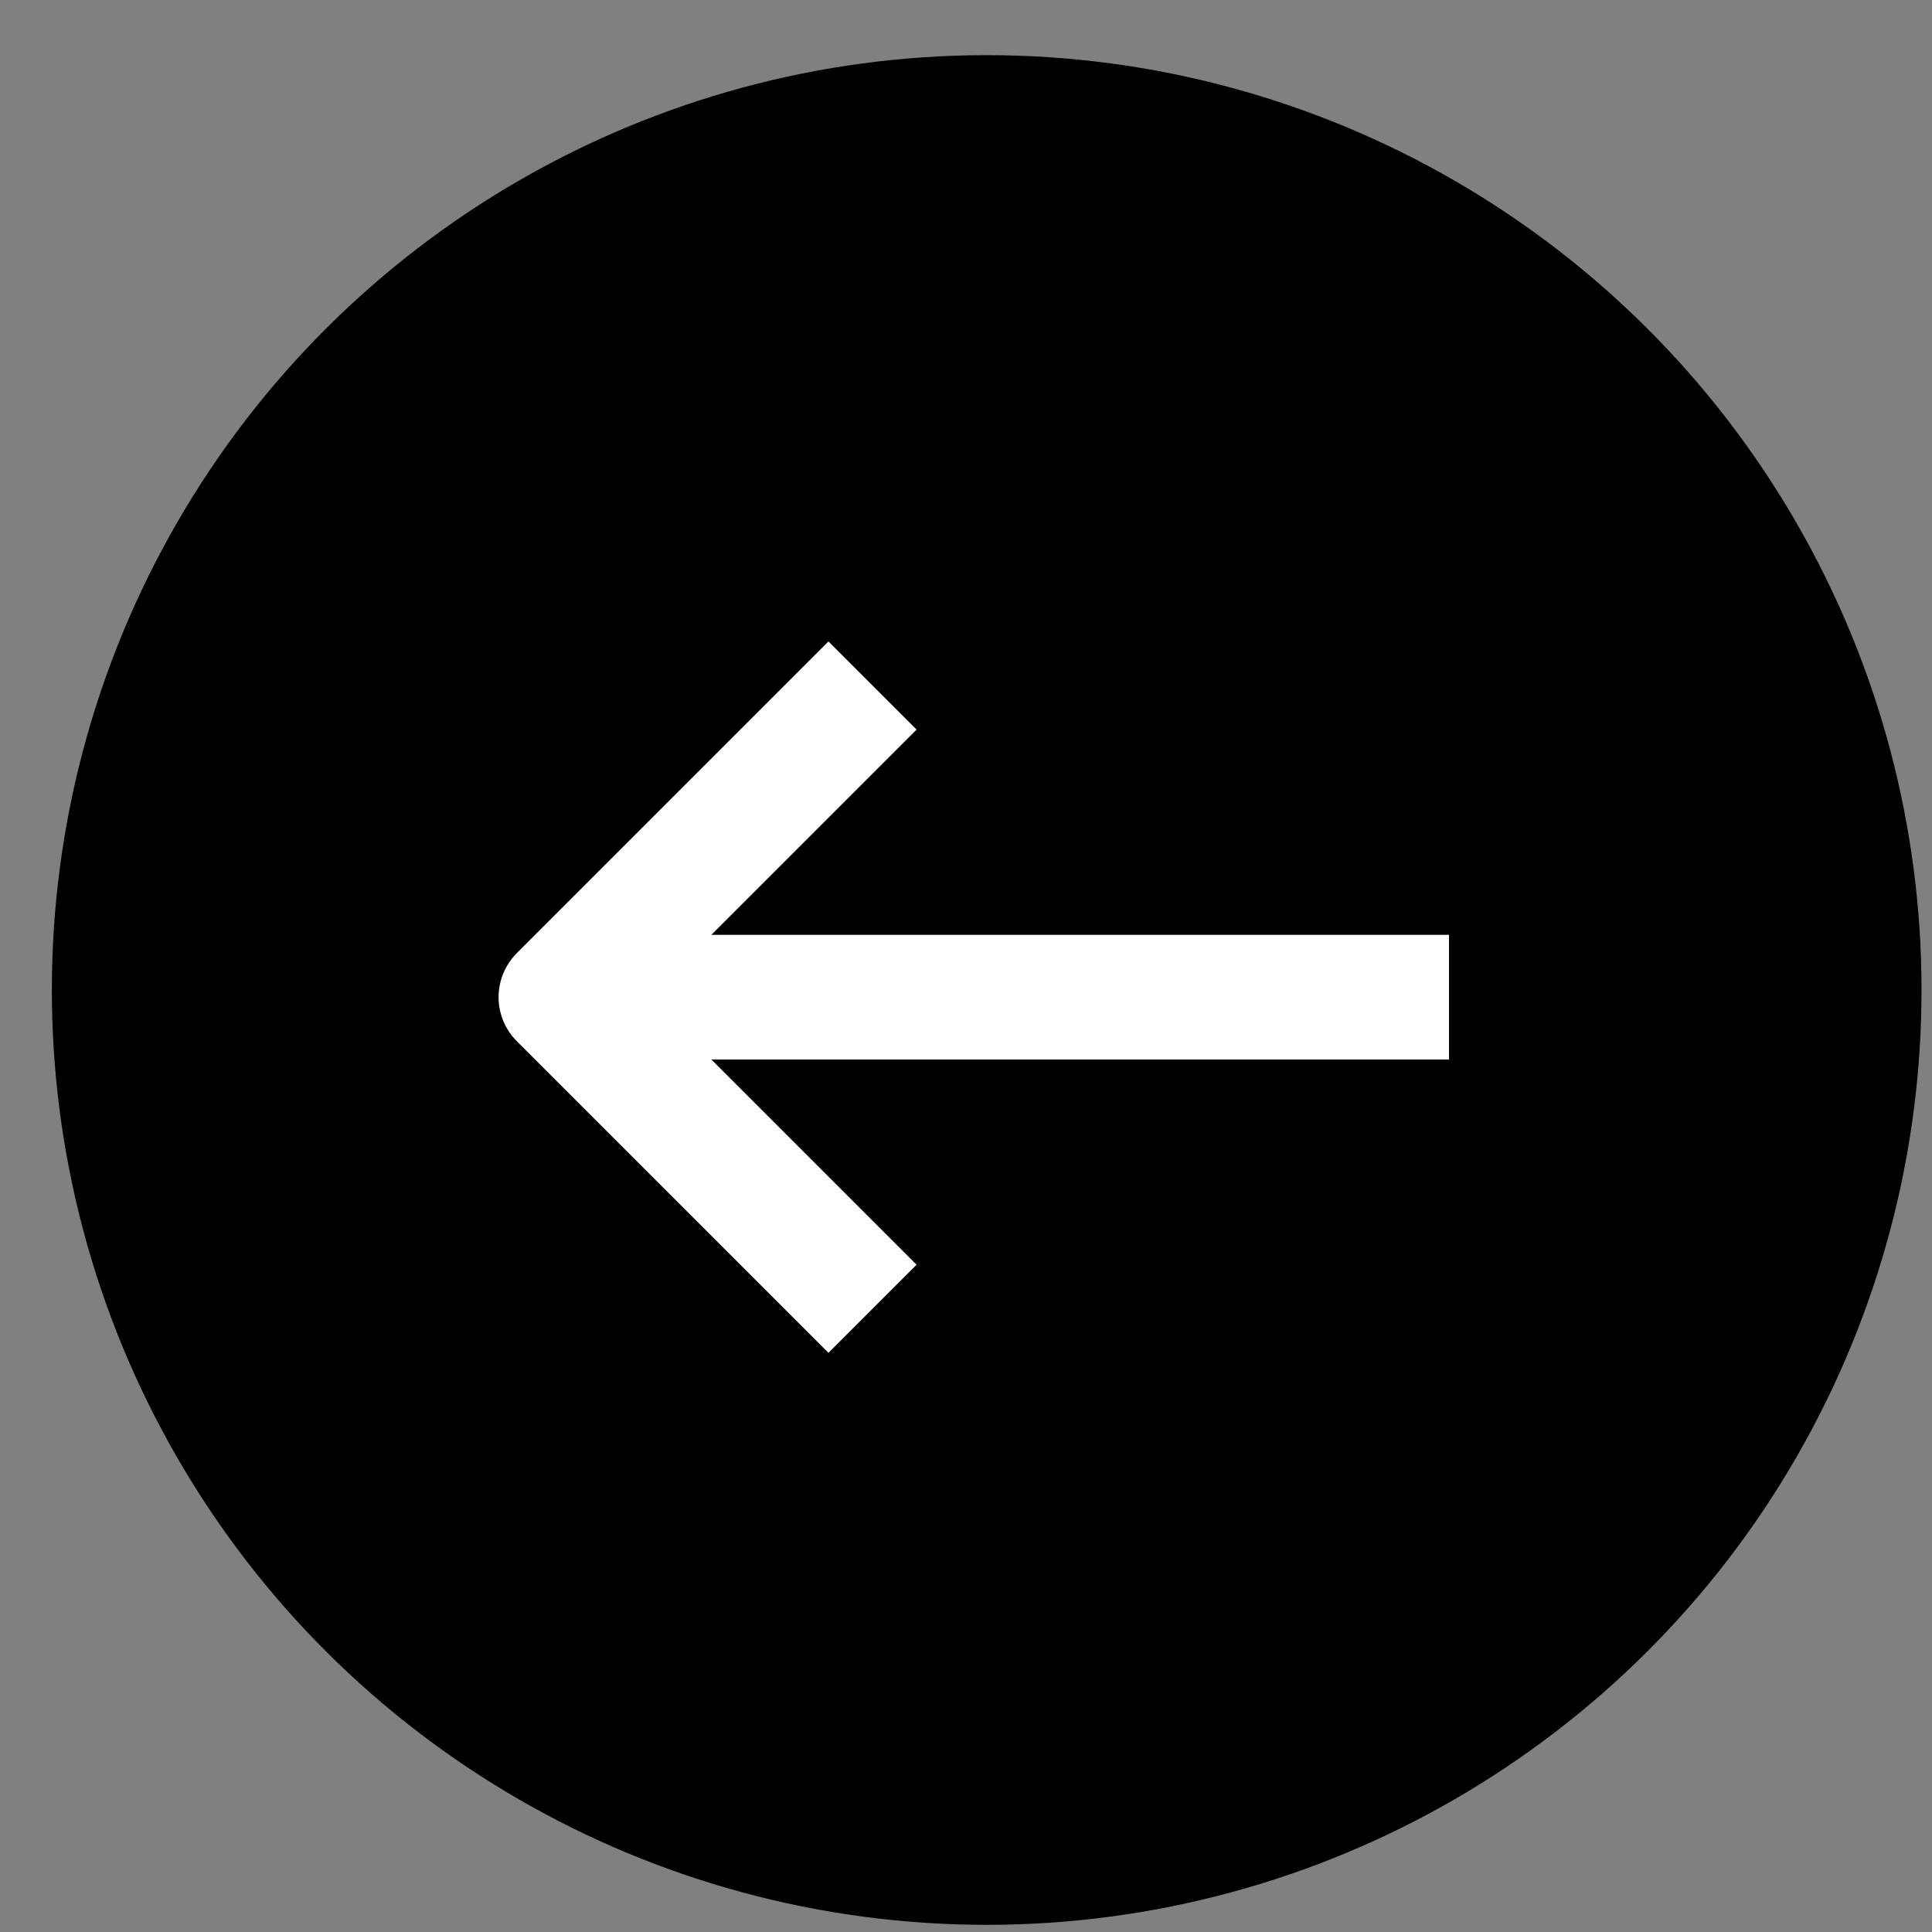
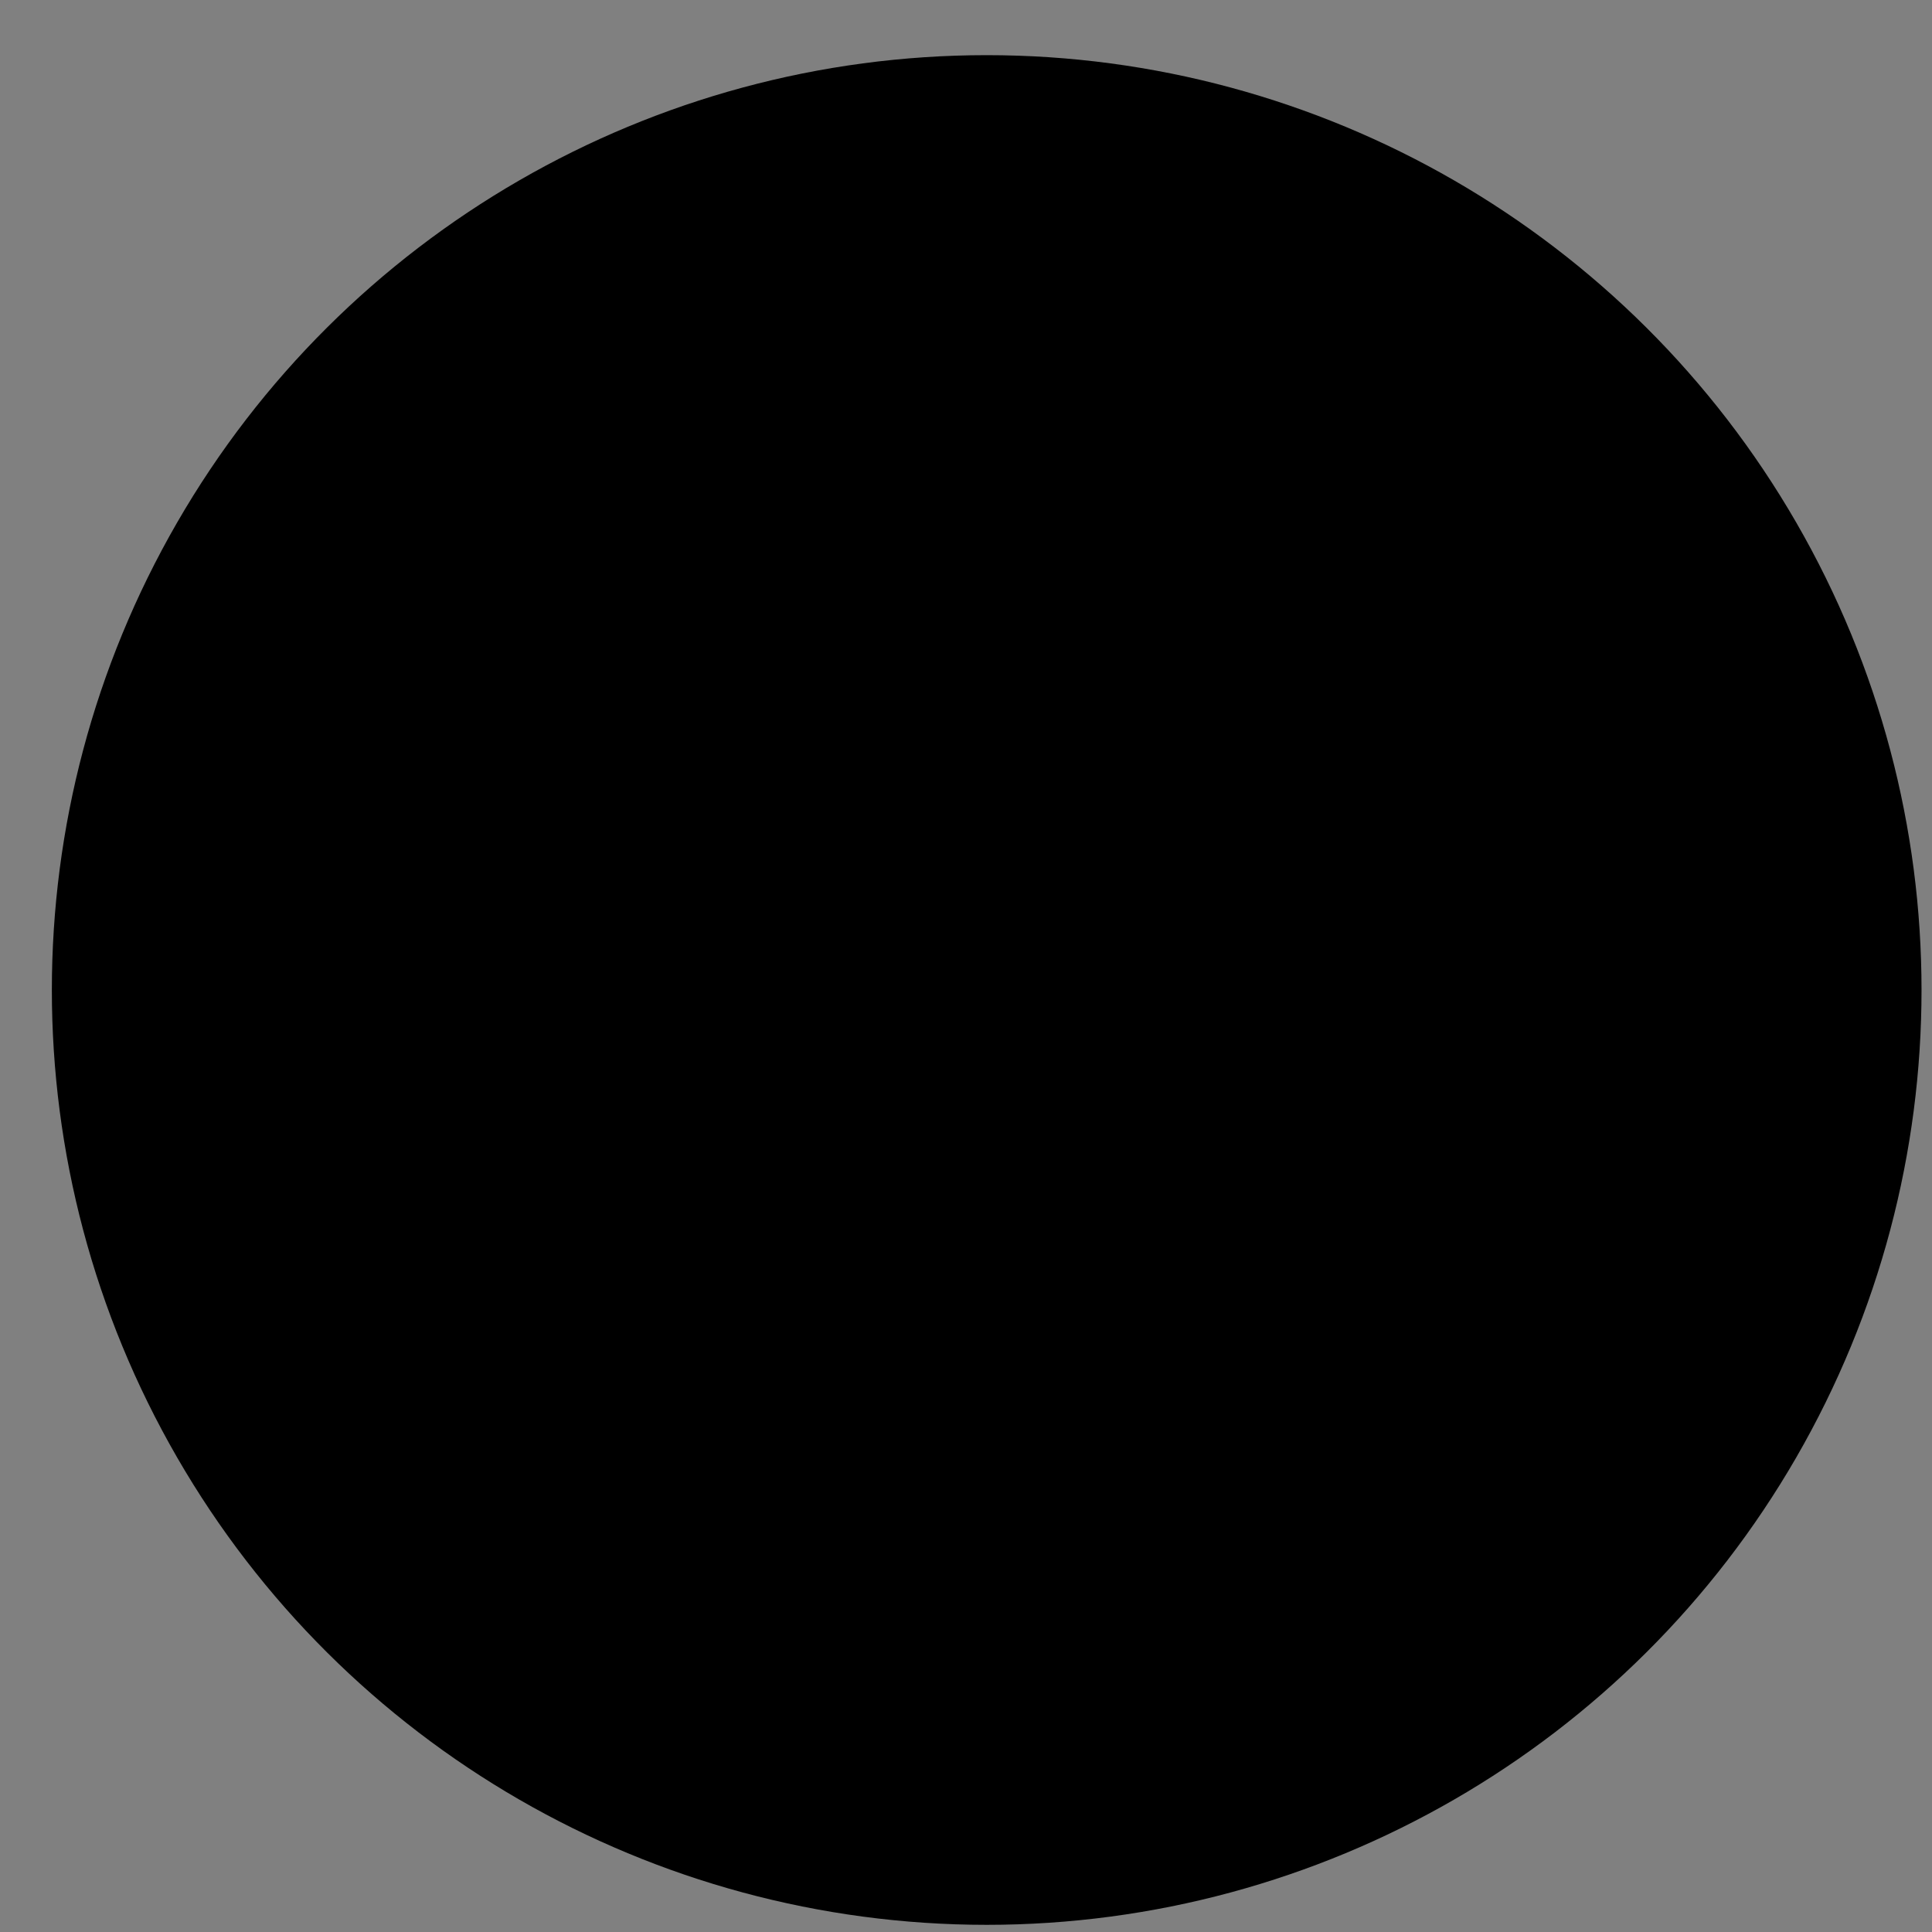
<svg xmlns="http://www.w3.org/2000/svg" width="31" height="31" viewBox="0 0 31 31" fill="none">
  <rect x="0" y="0" width="31" height="31" fill="#808080" stroke="none" />
  <circle cx="15.832" cy="15.885" r="15" transform="rotate(90 15.832 15.885)" fill="black" />
-   <path d="M14 11L9 16L14 21" stroke="white" stroke-width="2" stroke-linejoin="round" />
-   <line x1="9.375" y1="16" x2="23.25" y2="16" stroke="white" stroke-width="2" stroke-linejoin="round" />
</svg>